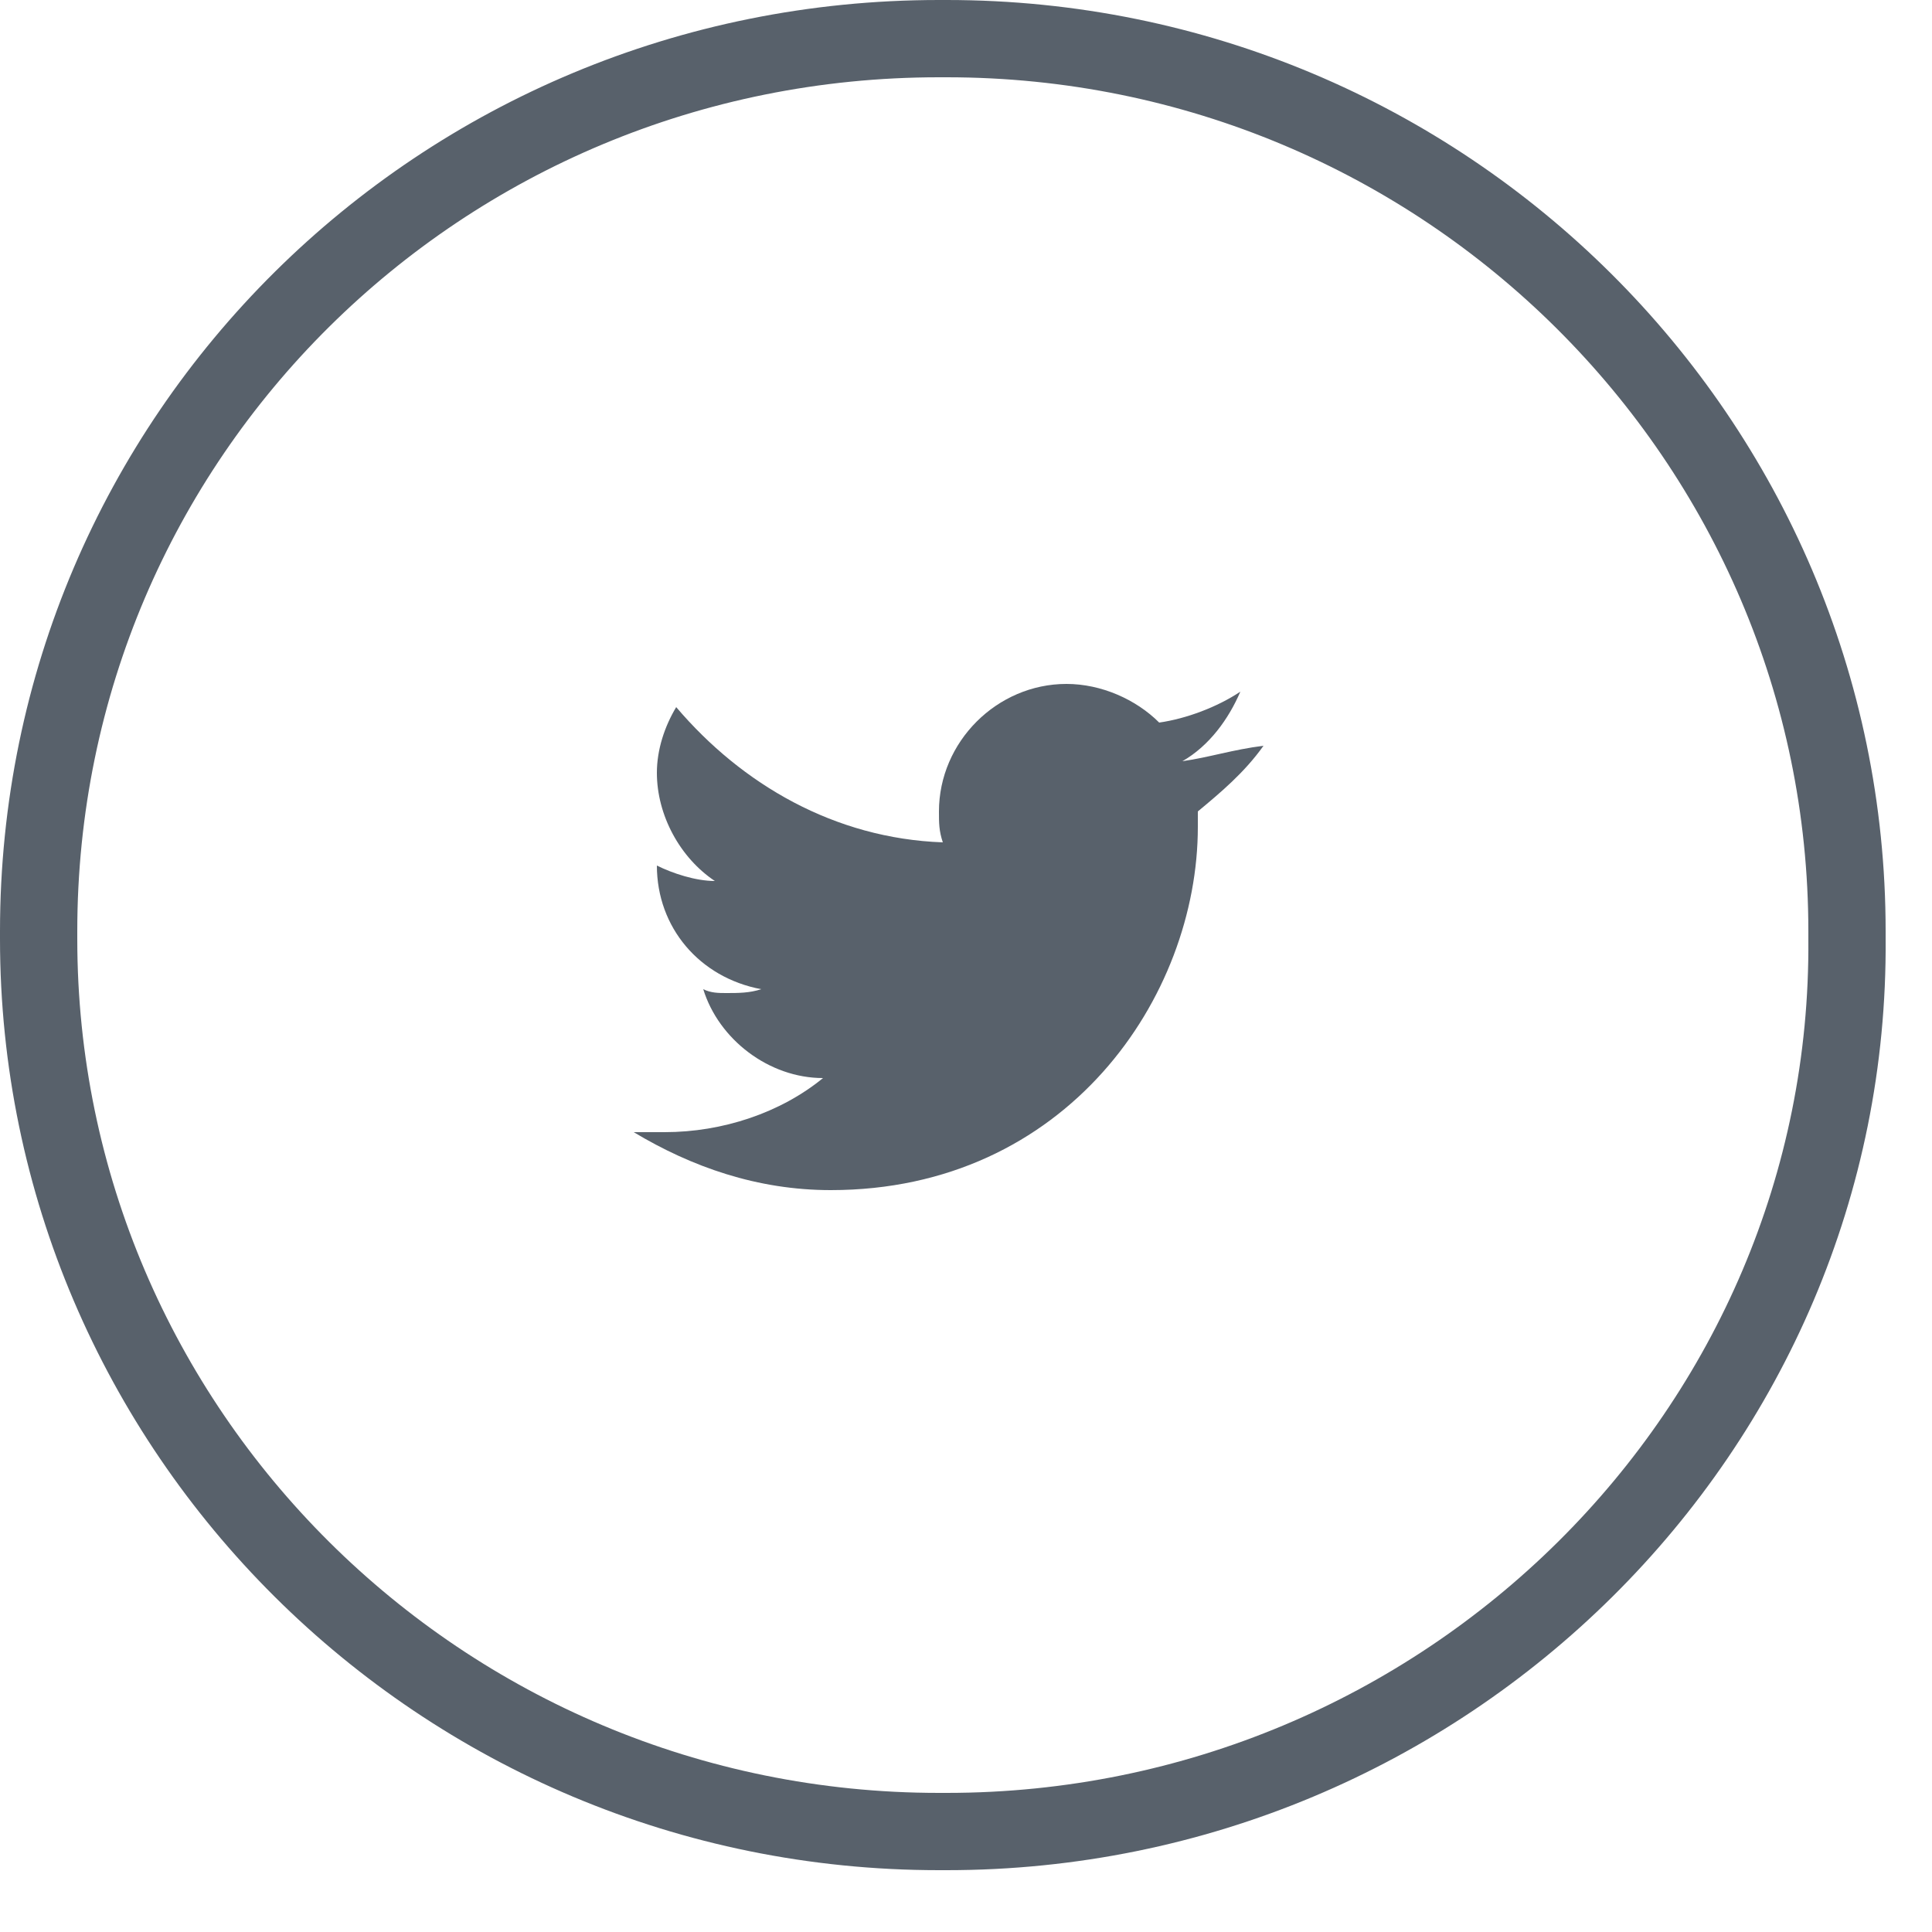
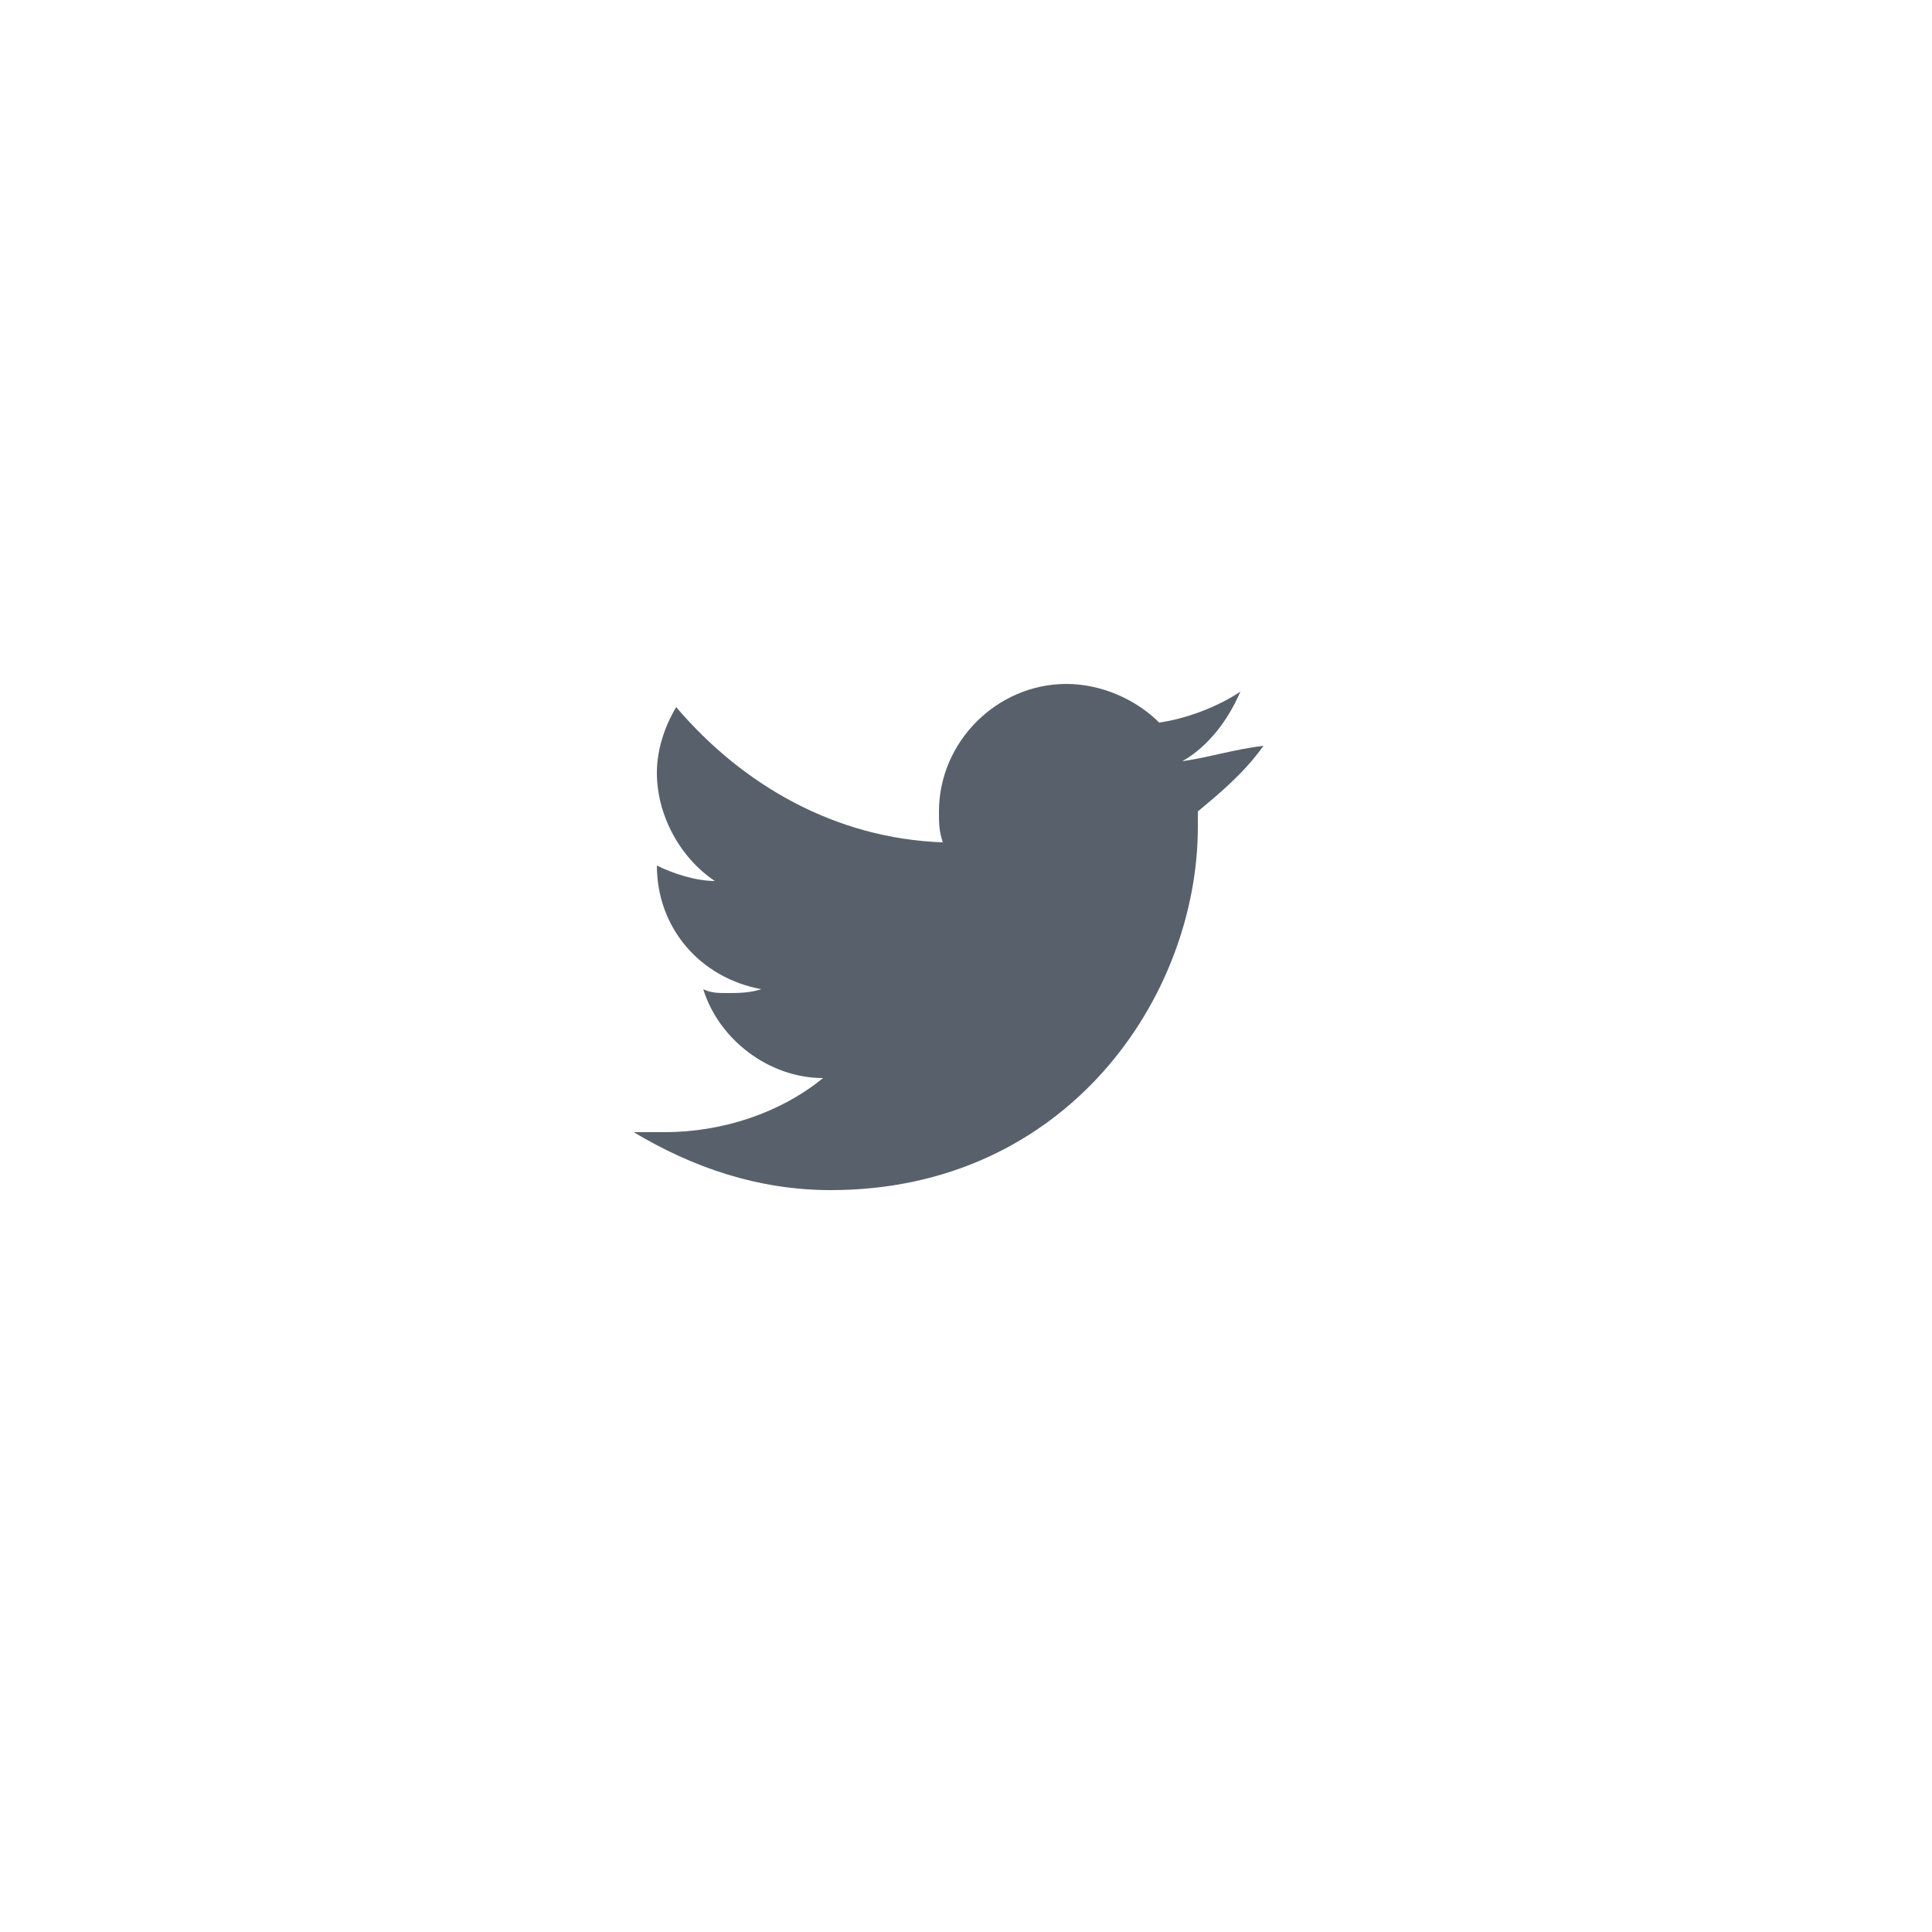
<svg xmlns="http://www.w3.org/2000/svg" width="50" height="50">
  <style type="text/css">.st0{fill:#58616B;}
	.st1{fill:none;stroke:#58616B;stroke-width:2;}</style>
  <g>
    <title>background</title>
-     <rect fill="none" id="canvas_background" height="52" width="52" y="-1" x="-1" />
  </g>
  <g>
    <title>Layer 1</title>
    <g id="twitter">
      <path d="m30.6,19.7c0.7,-0.4 1.2,-1.1 1.5,-1.8c-0.6,0.4 -1.4,0.7 -2.1,0.8c-0.6,-0.6 -1.5,-1 -2.4,-1c-1.8,0 -3.3,1.5 -3.3,3.3c0,0.3 0,0.5 0.1,0.8c-2.8,-0.1 -5.2,-1.5 -6.9,-3.5c-0.3,0.5 -0.5,1.1 -0.5,1.7c0,1.1 0.6,2.2 1.5,2.8c-0.5,0 -1.1,-0.2 -1.5,-0.4l0,0c0,1.6 1.1,2.9 2.7,3.2c-0.3,0.1 -0.6,0.1 -0.9,0.1c-0.2,0 -0.4,0 -0.6,-0.1c0.4,1.3 1.7,2.3 3.1,2.3c-1.1,0.9 -2.6,1.4 -4.1,1.4c-0.3,0 -0.5,0 -0.8,0c1.5,0.9 3.2,1.5 5.1,1.5c6.1,0 9.5,-5 9.5,-9.4c0,-0.1 0,-0.3 0,-0.4c0.6,-0.5 1.2,-1 1.7,-1.7c-0.8,0.1 -1.4,0.3 -2.1,0.4z" class="st0" id="Fill-24" />
-       <path d="m24.5,47.4l-0.2,0c-12.9,0 -23.3,-10.4 -23.3,-23.1l0,-0.2c0,-12.8 10.4,-23.1 23.3,-23.1l0.2,0c12.9,0 23.3,10.4 23.3,23.1l0,0.2c0.1,12.7 -10.4,23.1 -23.3,23.1" class="st1" id="Fill-12-Copy" />
    </g>
  </g>
</svg>